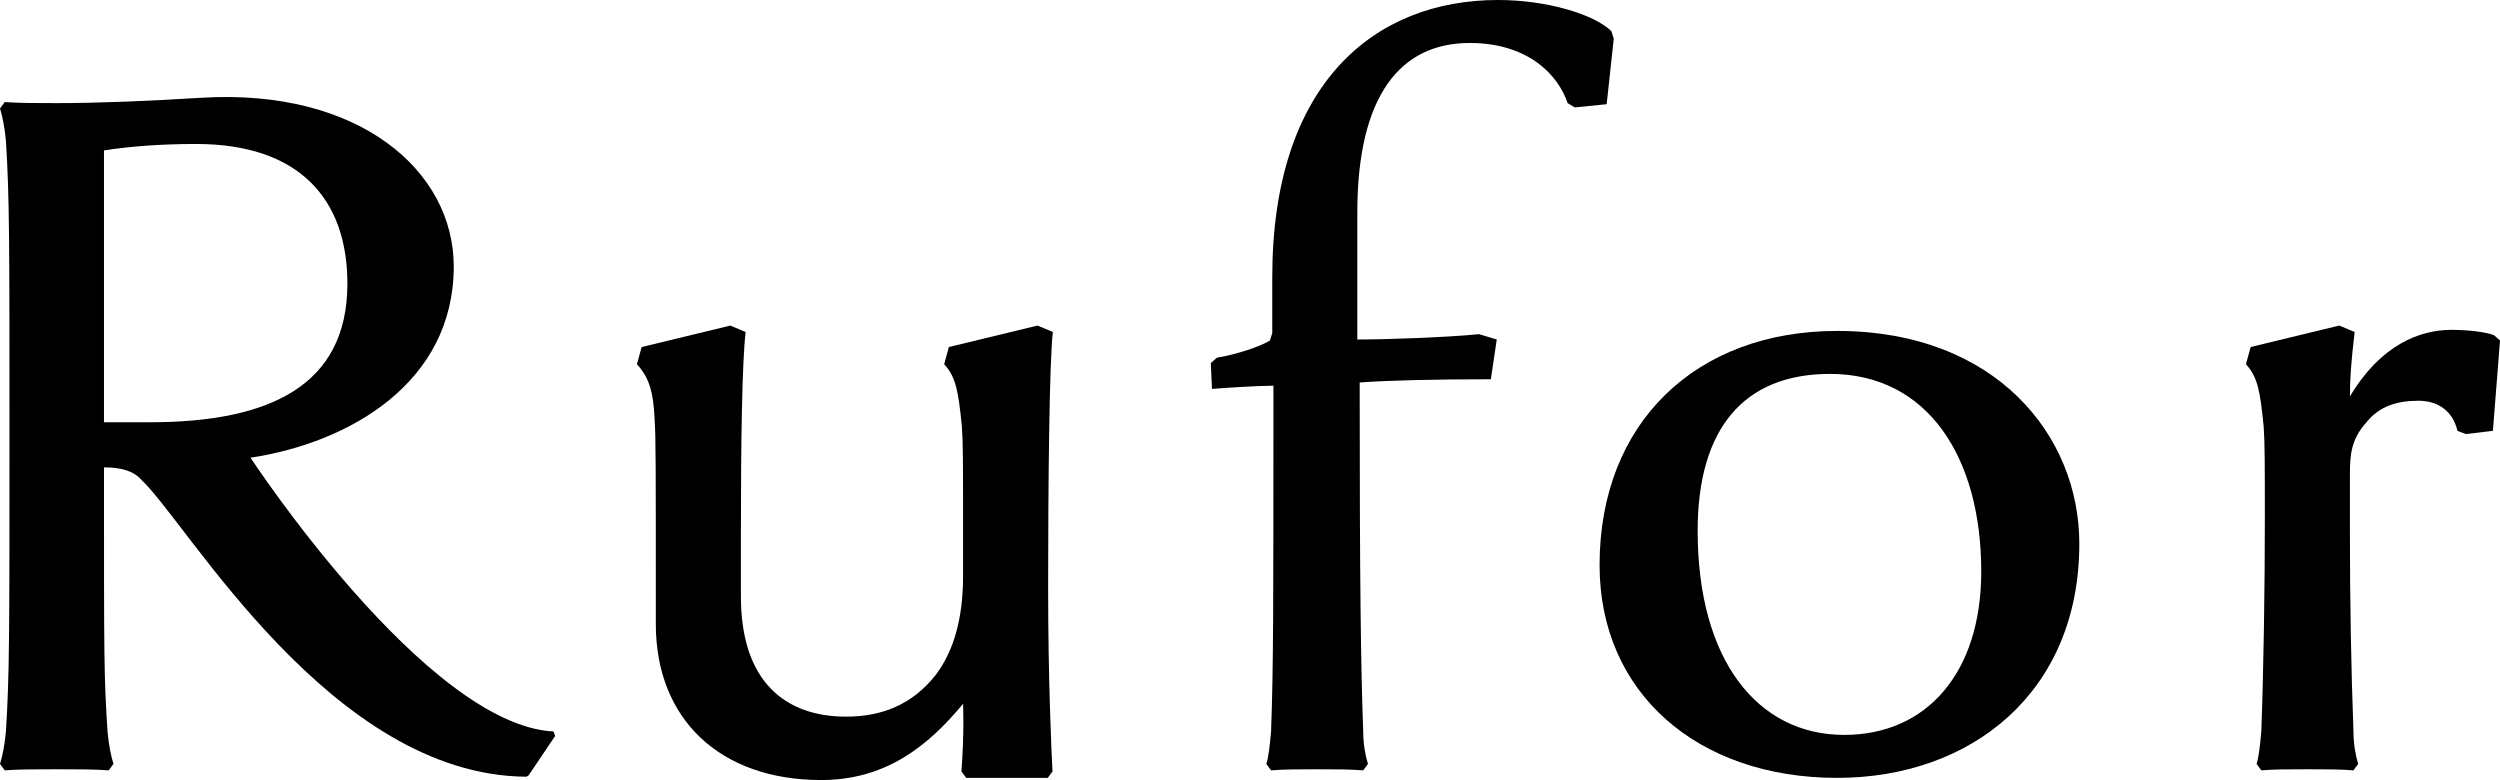
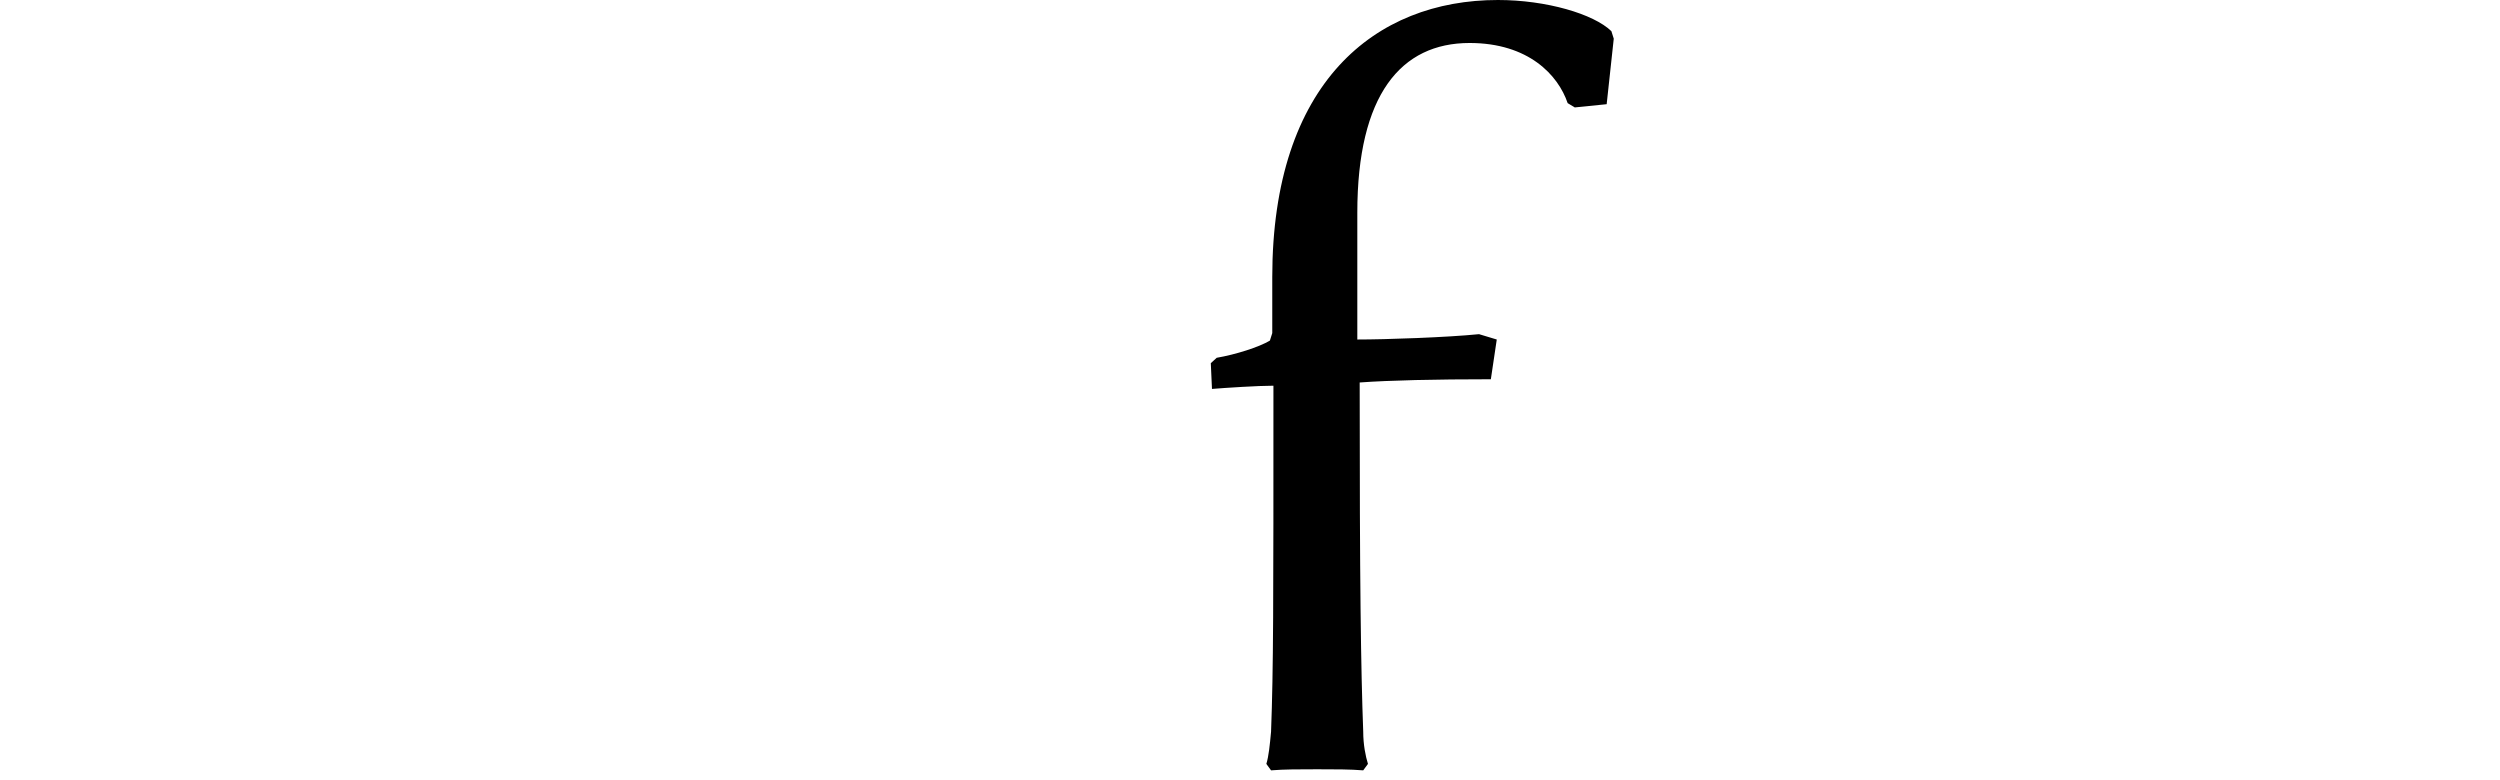
<svg xmlns="http://www.w3.org/2000/svg" id="logo" width="116.776mm" height="36.435mm" version="1.1" viewBox="0 0 331.017 103.28">
  <g>
-     <path d="M69.686,102.842c-25.834-.167-44.779-33.487-50.911-39.253-1.093-1.278-2.817-1.704-5.007-1.704,0,26.314,0,27.453.469,34.995.158,1.708.472,3.27.783,4.266l-.624.854c-1.721-.142-4.382-.142-6.886-.142s-5.162,0-6.882.142l-.627-.854c.314-.996.627-2.558.783-4.266.469-7.542.469-12.805.469-39.122s0-31.58-.469-39.122c-.155-1.708-.469-3.273-.783-4.269l.627-.854c1.721.142,4.379.142,6.882.142,5.476,0,12.361-.285,19.089-.708,20.965-1.281,33.481,9.674,33.481,22.333,0,15.363-13.768,23.332-26.909,25.324,0,0,23.211,35.388,40.122,36.25l.208.599-3.516,5.224-.299.165ZM19.871,55.908c15.803,0,26.126-4.838,26.126-18.351,0-11.236-6.413-18.494-20.027-18.494-4.379,0-8.603.285-12.203.854v35.991h6.103Z" />
    <path d="M168.456,36.703c0-25.748,13.61-36.703,29.882-36.703,6.414,0,12.675,1.85,15.02,4.127l.314.996-.938,8.674-4.224.427-.941-.569c-1.252-3.697-5.162-7.963-12.986-7.963-9.075,0-14.865,6.828-14.865,22.475v16.786c3.758,0,11.892-.281,16.116-.708l2.348.708-.783,5.262c-7.355,0-13.455.142-17.368.427,0,26.748.158,37.841.469,46.237,0,1.708.314,3.27.627,4.266l-.627.854c-1.721-.142-3.755-.142-6.1-.142s-4.382,0-6.103.142l-.624-.854c.31-.996.469-2.558.624-4.266.314-8.396.314-16.644.314-45.81-2.034,0-6.417.285-8.137.427l-.155-3.412.783-.712c2.503-.427,5.631-1.423,7.041-2.277l.314-.993v-7.4Z" />
-     <path d="M275.316,71.982c0,19.774-14.396,31.014-32.074,31.014-18.461,0-31.447-11.239-31.447-28.167,0-18.921,12.827-31.01,31.447-31.01,20.965,0,32.074,13.798,32.074,28.164ZM262.331,75.682c0-15.078-7.041-26.175-20.027-26.175-11.423,0-17.523,7.255-17.523,20.767,0,17.213,7.979,27.032,19.399,27.032,10.955,0,18.151-8.254,18.151-21.624Z" />
-     <path d="M330.079,57.046l-3.6.427-1.096-.427c-.624-2.704-2.659-3.985-5.162-3.985-2.817,0-5.162.712-6.883,2.846-2.034,2.277-2.193,4.269-2.193,6.973v7.678c0,8.965.158,17.924.469,26.321,0,1.708.314,3.27.627,4.266l-.627.854c-1.721-.142-3.755-.142-6.1-.142s-4.382,0-6.103.142l-.624-.854c.31-.996.469-2.558.624-4.266.314-8.396.469-19.347.469-28.171,0-6.967,0-10.098-.155-12.232-.469-4.696-.783-6.546-2.348-8.251l.627-2.277,11.734-2.843,2.034.854c-.469,3.981-.627,6.255-.627,8.532,4.069-6.828,9.231-8.817,13.455-8.817,2.193,0,4.538.285,5.634.711l.783.708-.938,11.951Z" />
  </g>
-   <path d="M139.405,43.96l-2.031-.854-11.737,2.843-.624,2.277c1.565,1.704,1.876,3.554,2.348,8.251.155,2.135.155,5.265.155,12.232v7.543c0,5.689-1.252,9.955-3.6,13.086-3.127,3.985-7.196,5.55-11.889,5.55-7.979,0-13.927-4.554-13.927-15.932v-8.396c0-12.09.158-22.617.627-26.599l-2.034-.854-11.734,2.843-.627,2.277c1.565,1.704,2.193,3.554,2.348,7.397.155,2.419.155,5.55.155,27.029,0,12.52,8.451,20.628,21.906,20.628,8.448,0,14.082-4.408,18.775-10.1,0,0,.181,3.603-.215,8.964v-.002s.628.854.628.854h10.801l.627-.854h0c-.144-2.741-.577-12.032-.577-24.466,0-13.228.155-29.735.624-33.716Z" />
</svg>